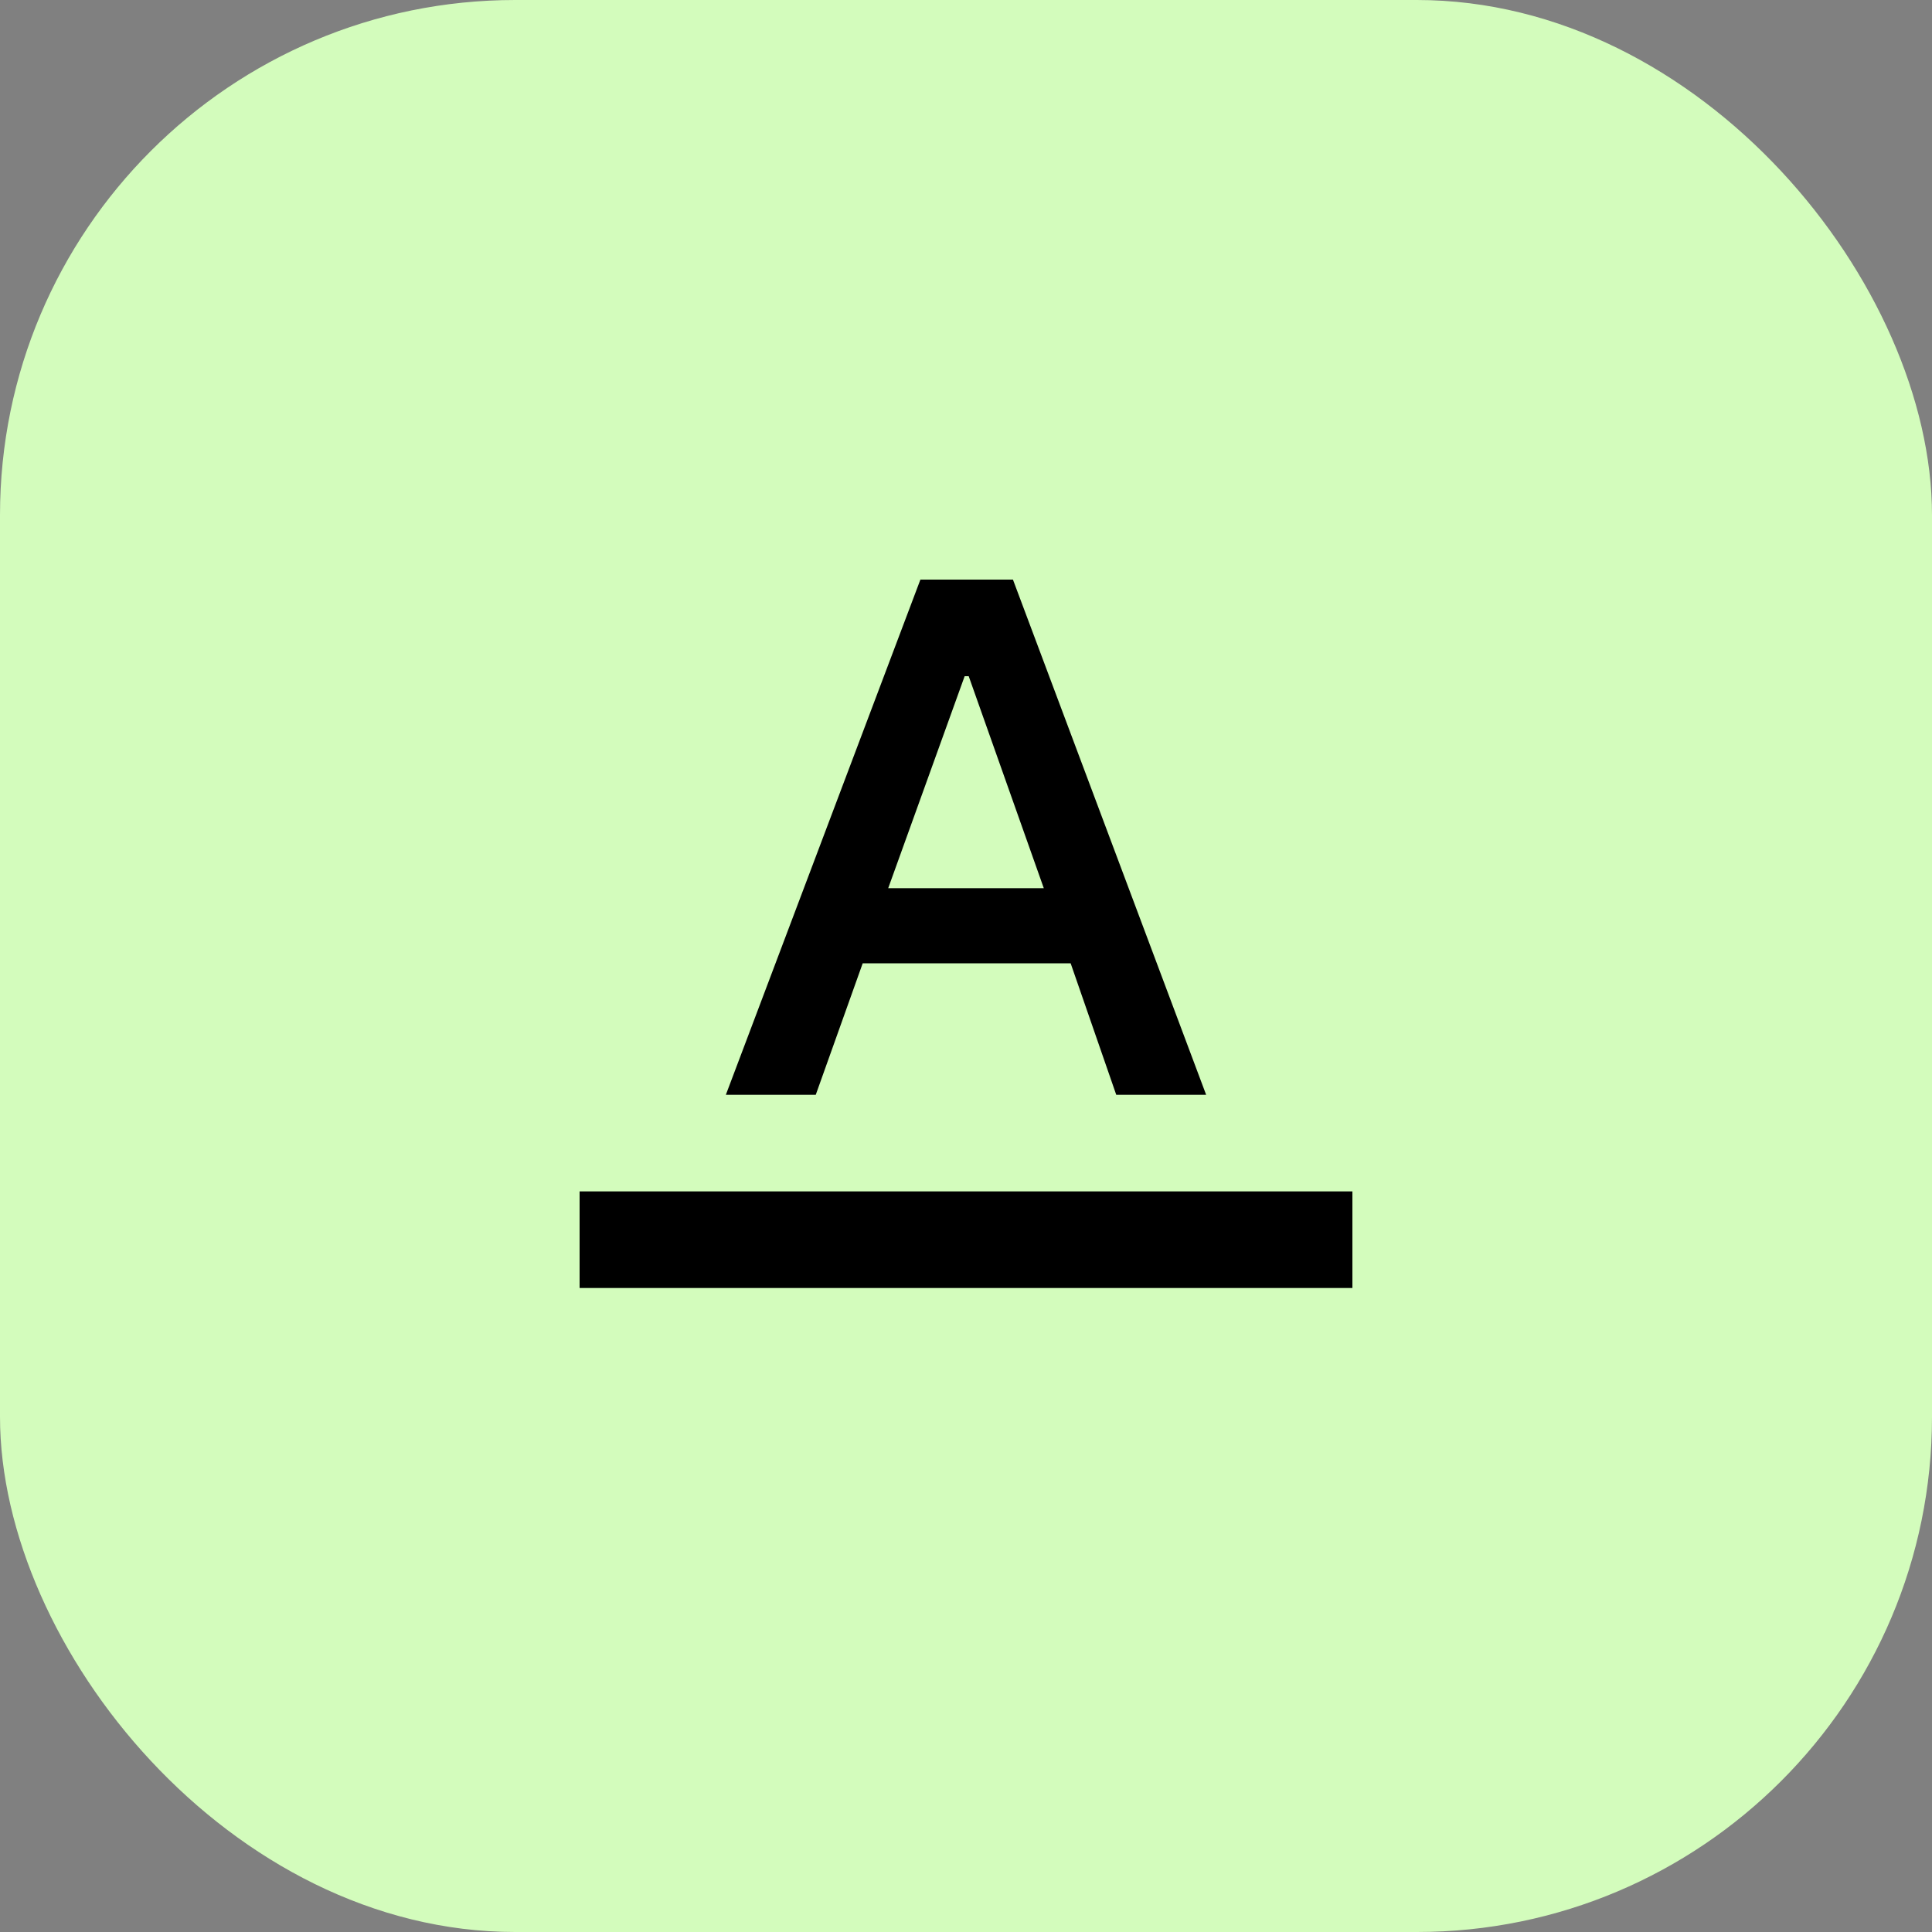
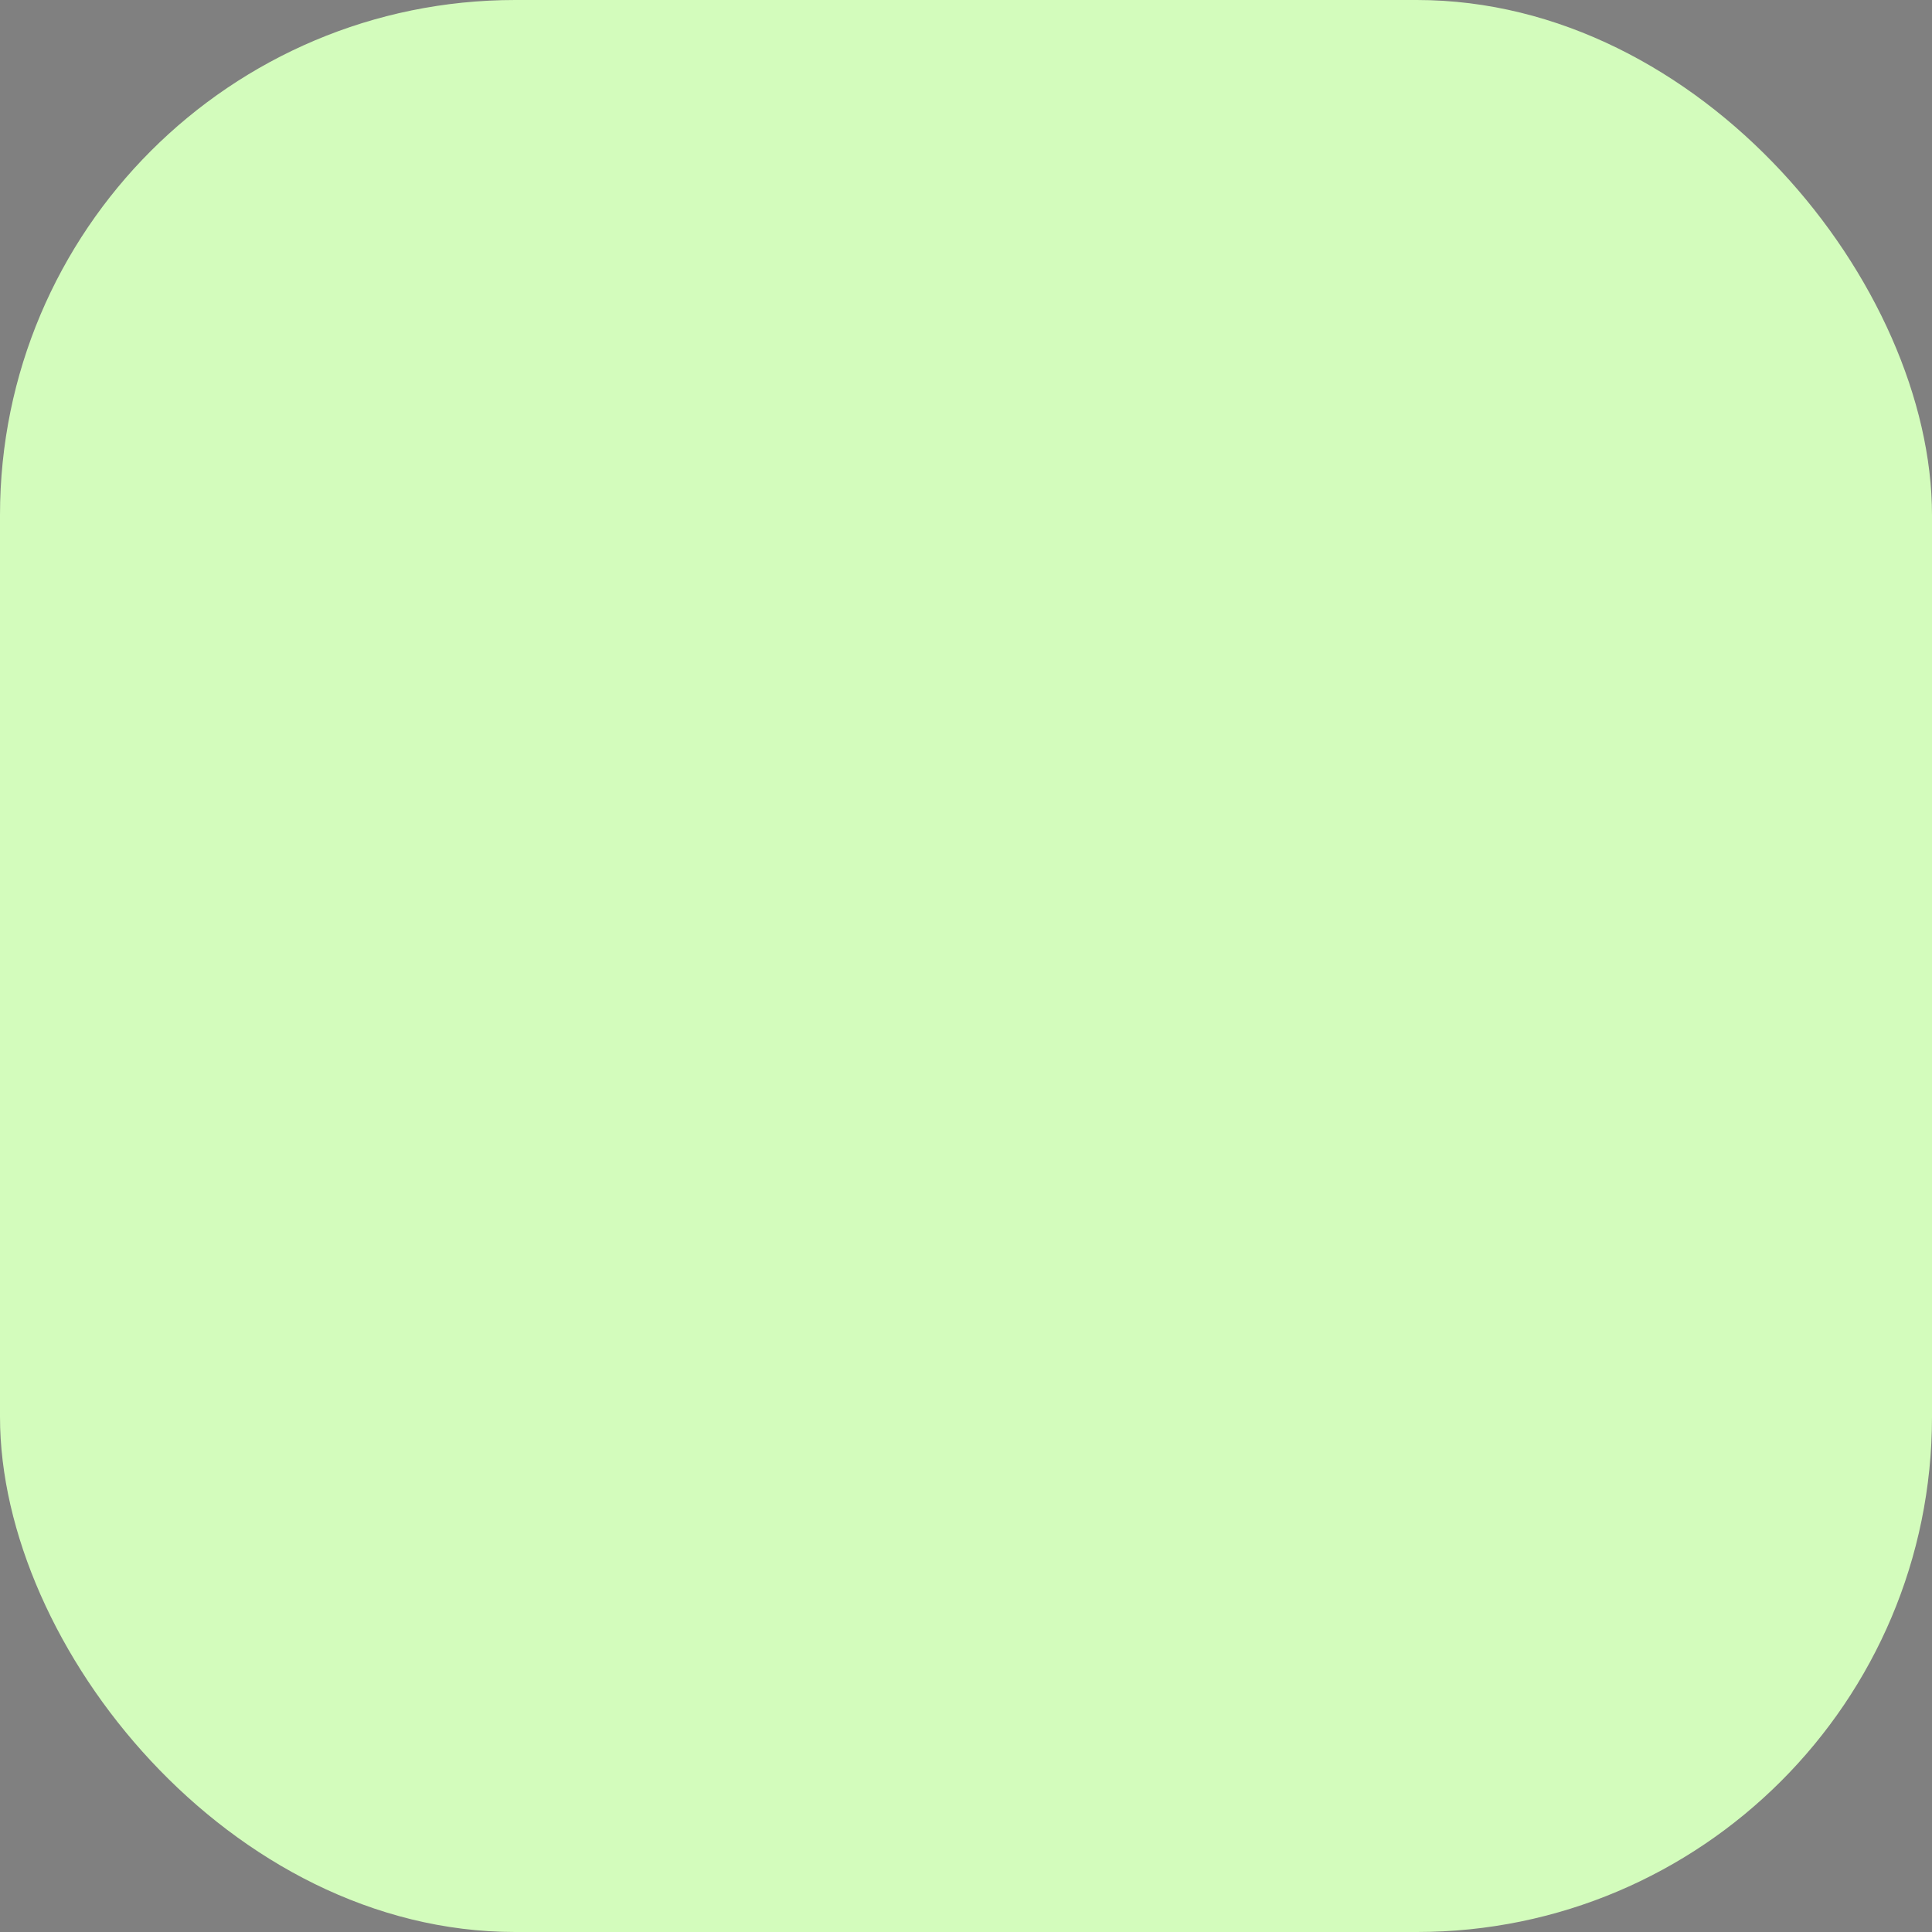
<svg xmlns="http://www.w3.org/2000/svg" width="30" height="30" viewBox="0 0 30 30" fill="none">
  <rect x="0" y="0" width="30" height="30" fill="#808080" stroke="none" />
  <rect width="30" height="30" rx="8" fill="#D3FCBC" />
-   <path d="M9 20V18.5H21V20H9ZM11.271 17L14.292 9H15.729L18.729 17H17.333L16.625 14.958H13.396L12.667 17H11.271ZM13.792 13.792H16.208L15.042 10.5H14.979L13.792 13.792Z" fill="black" />
</svg>